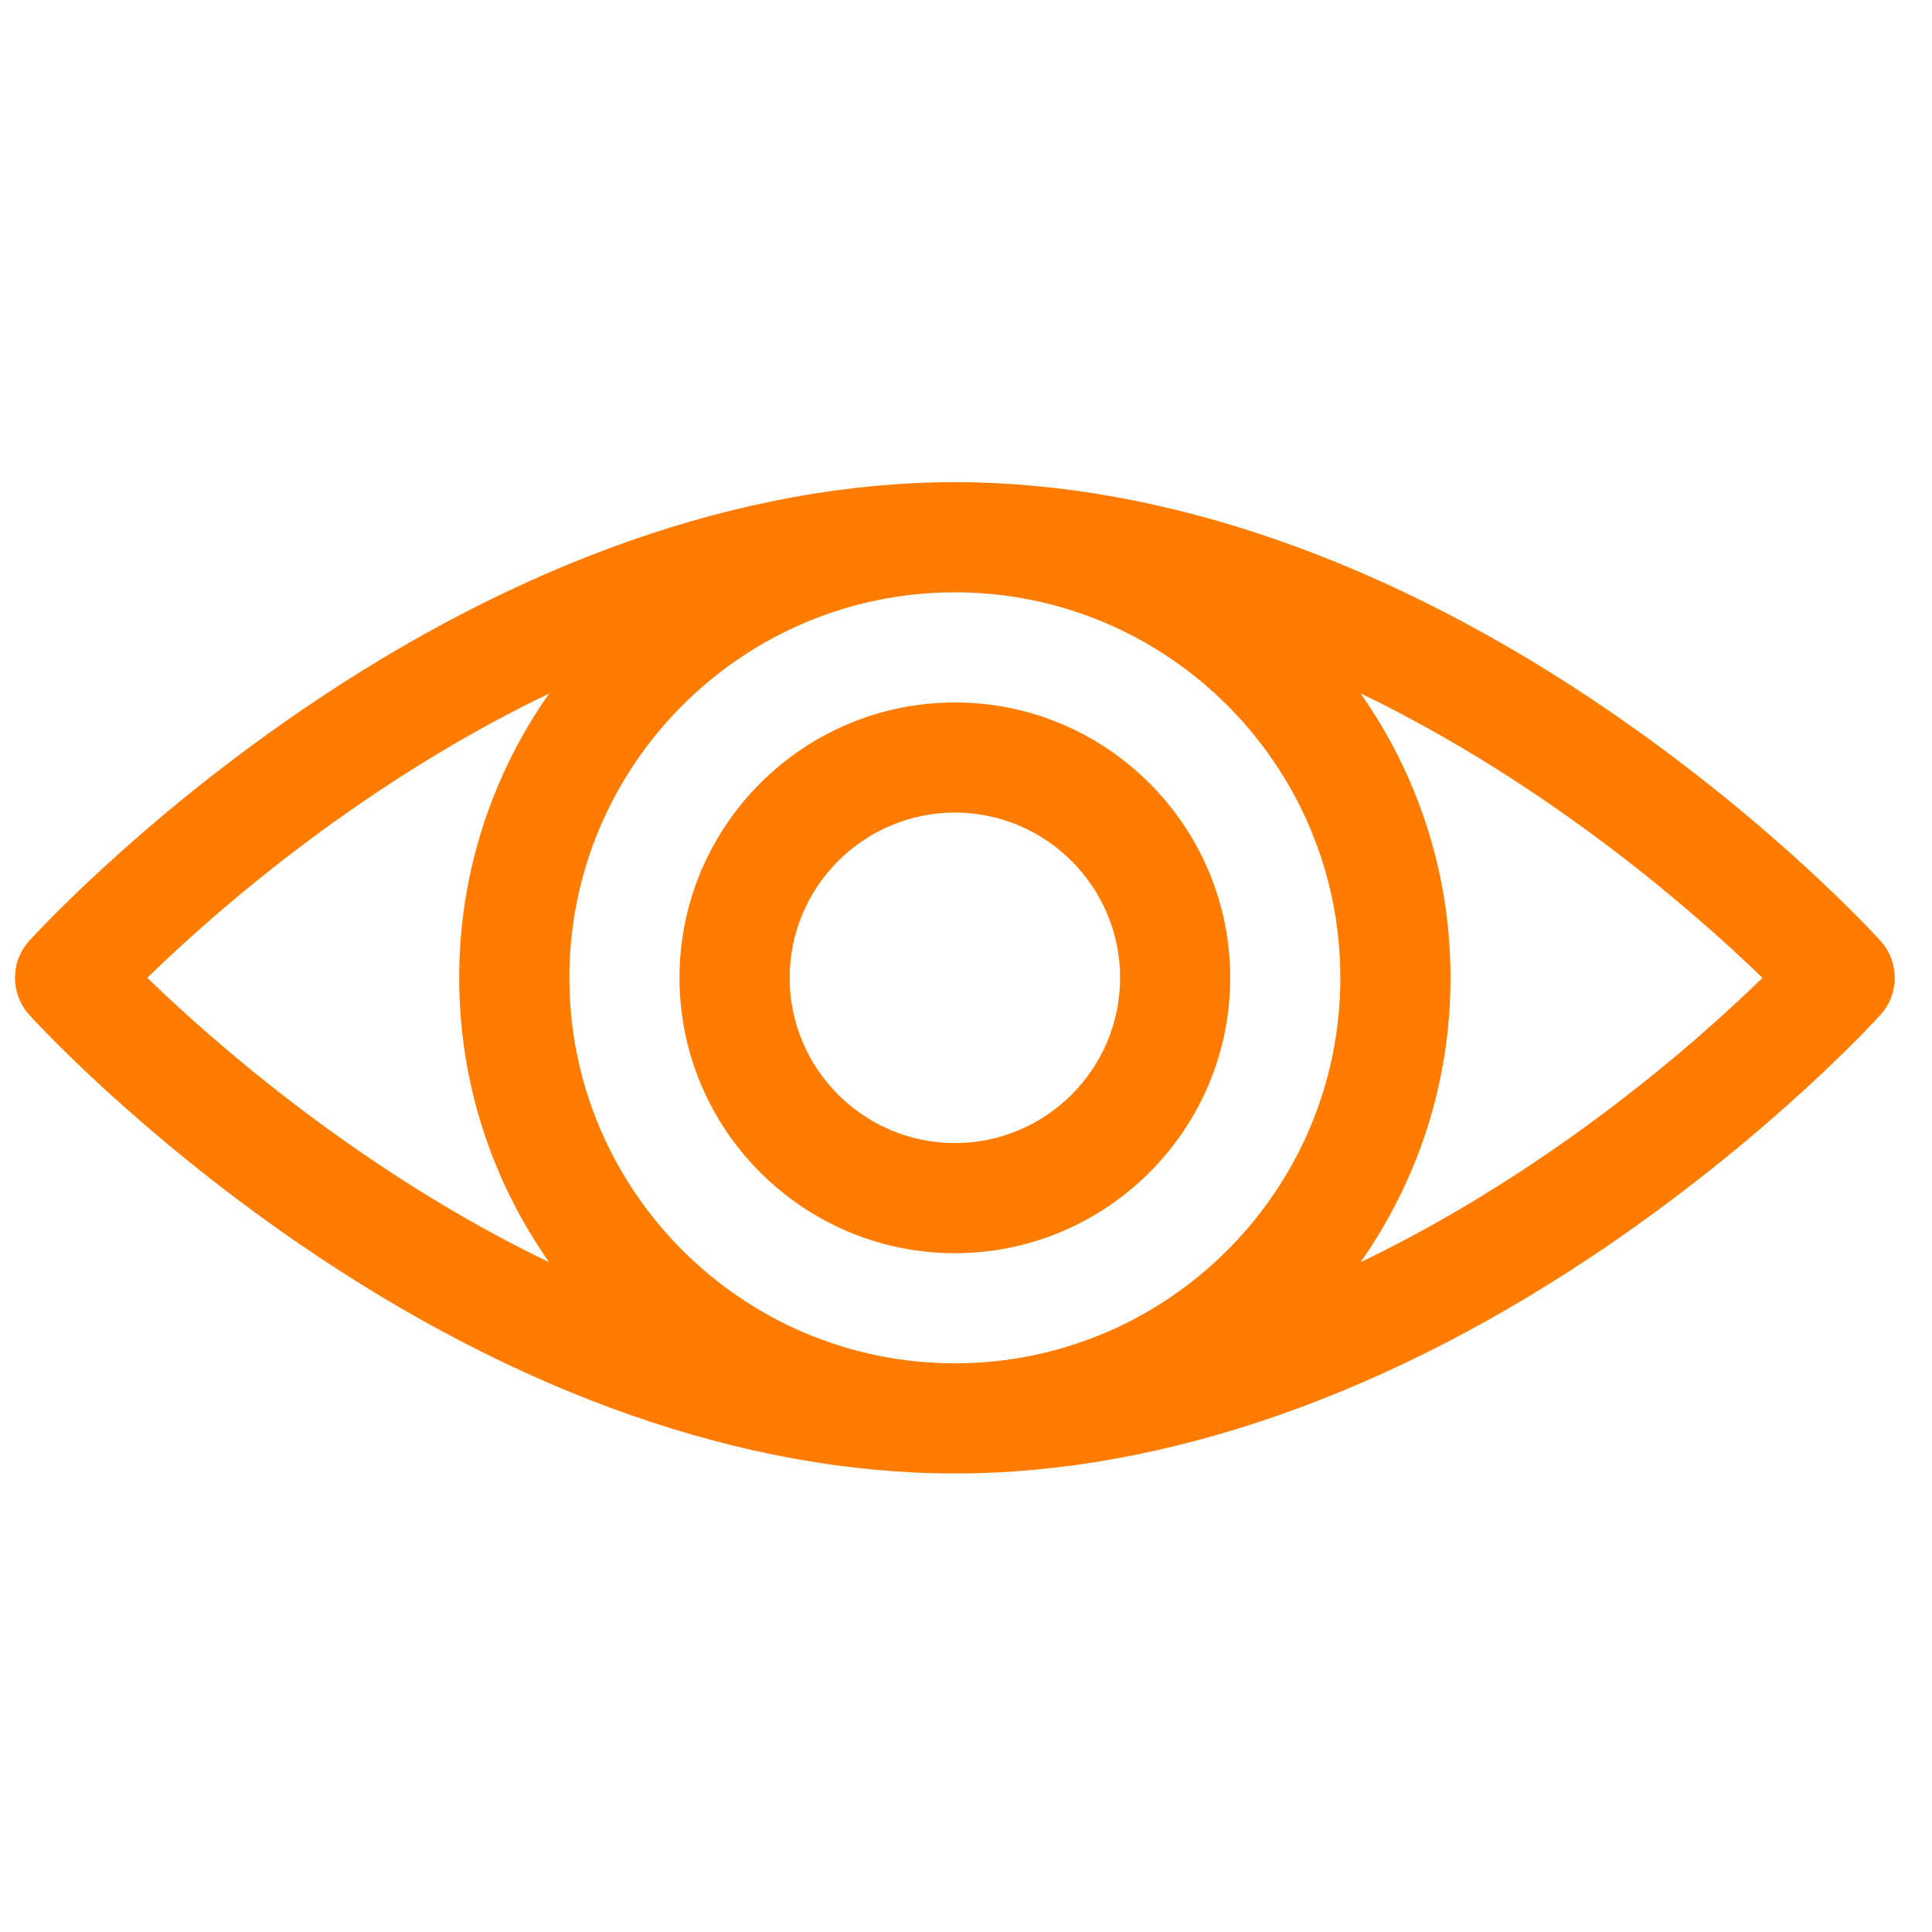
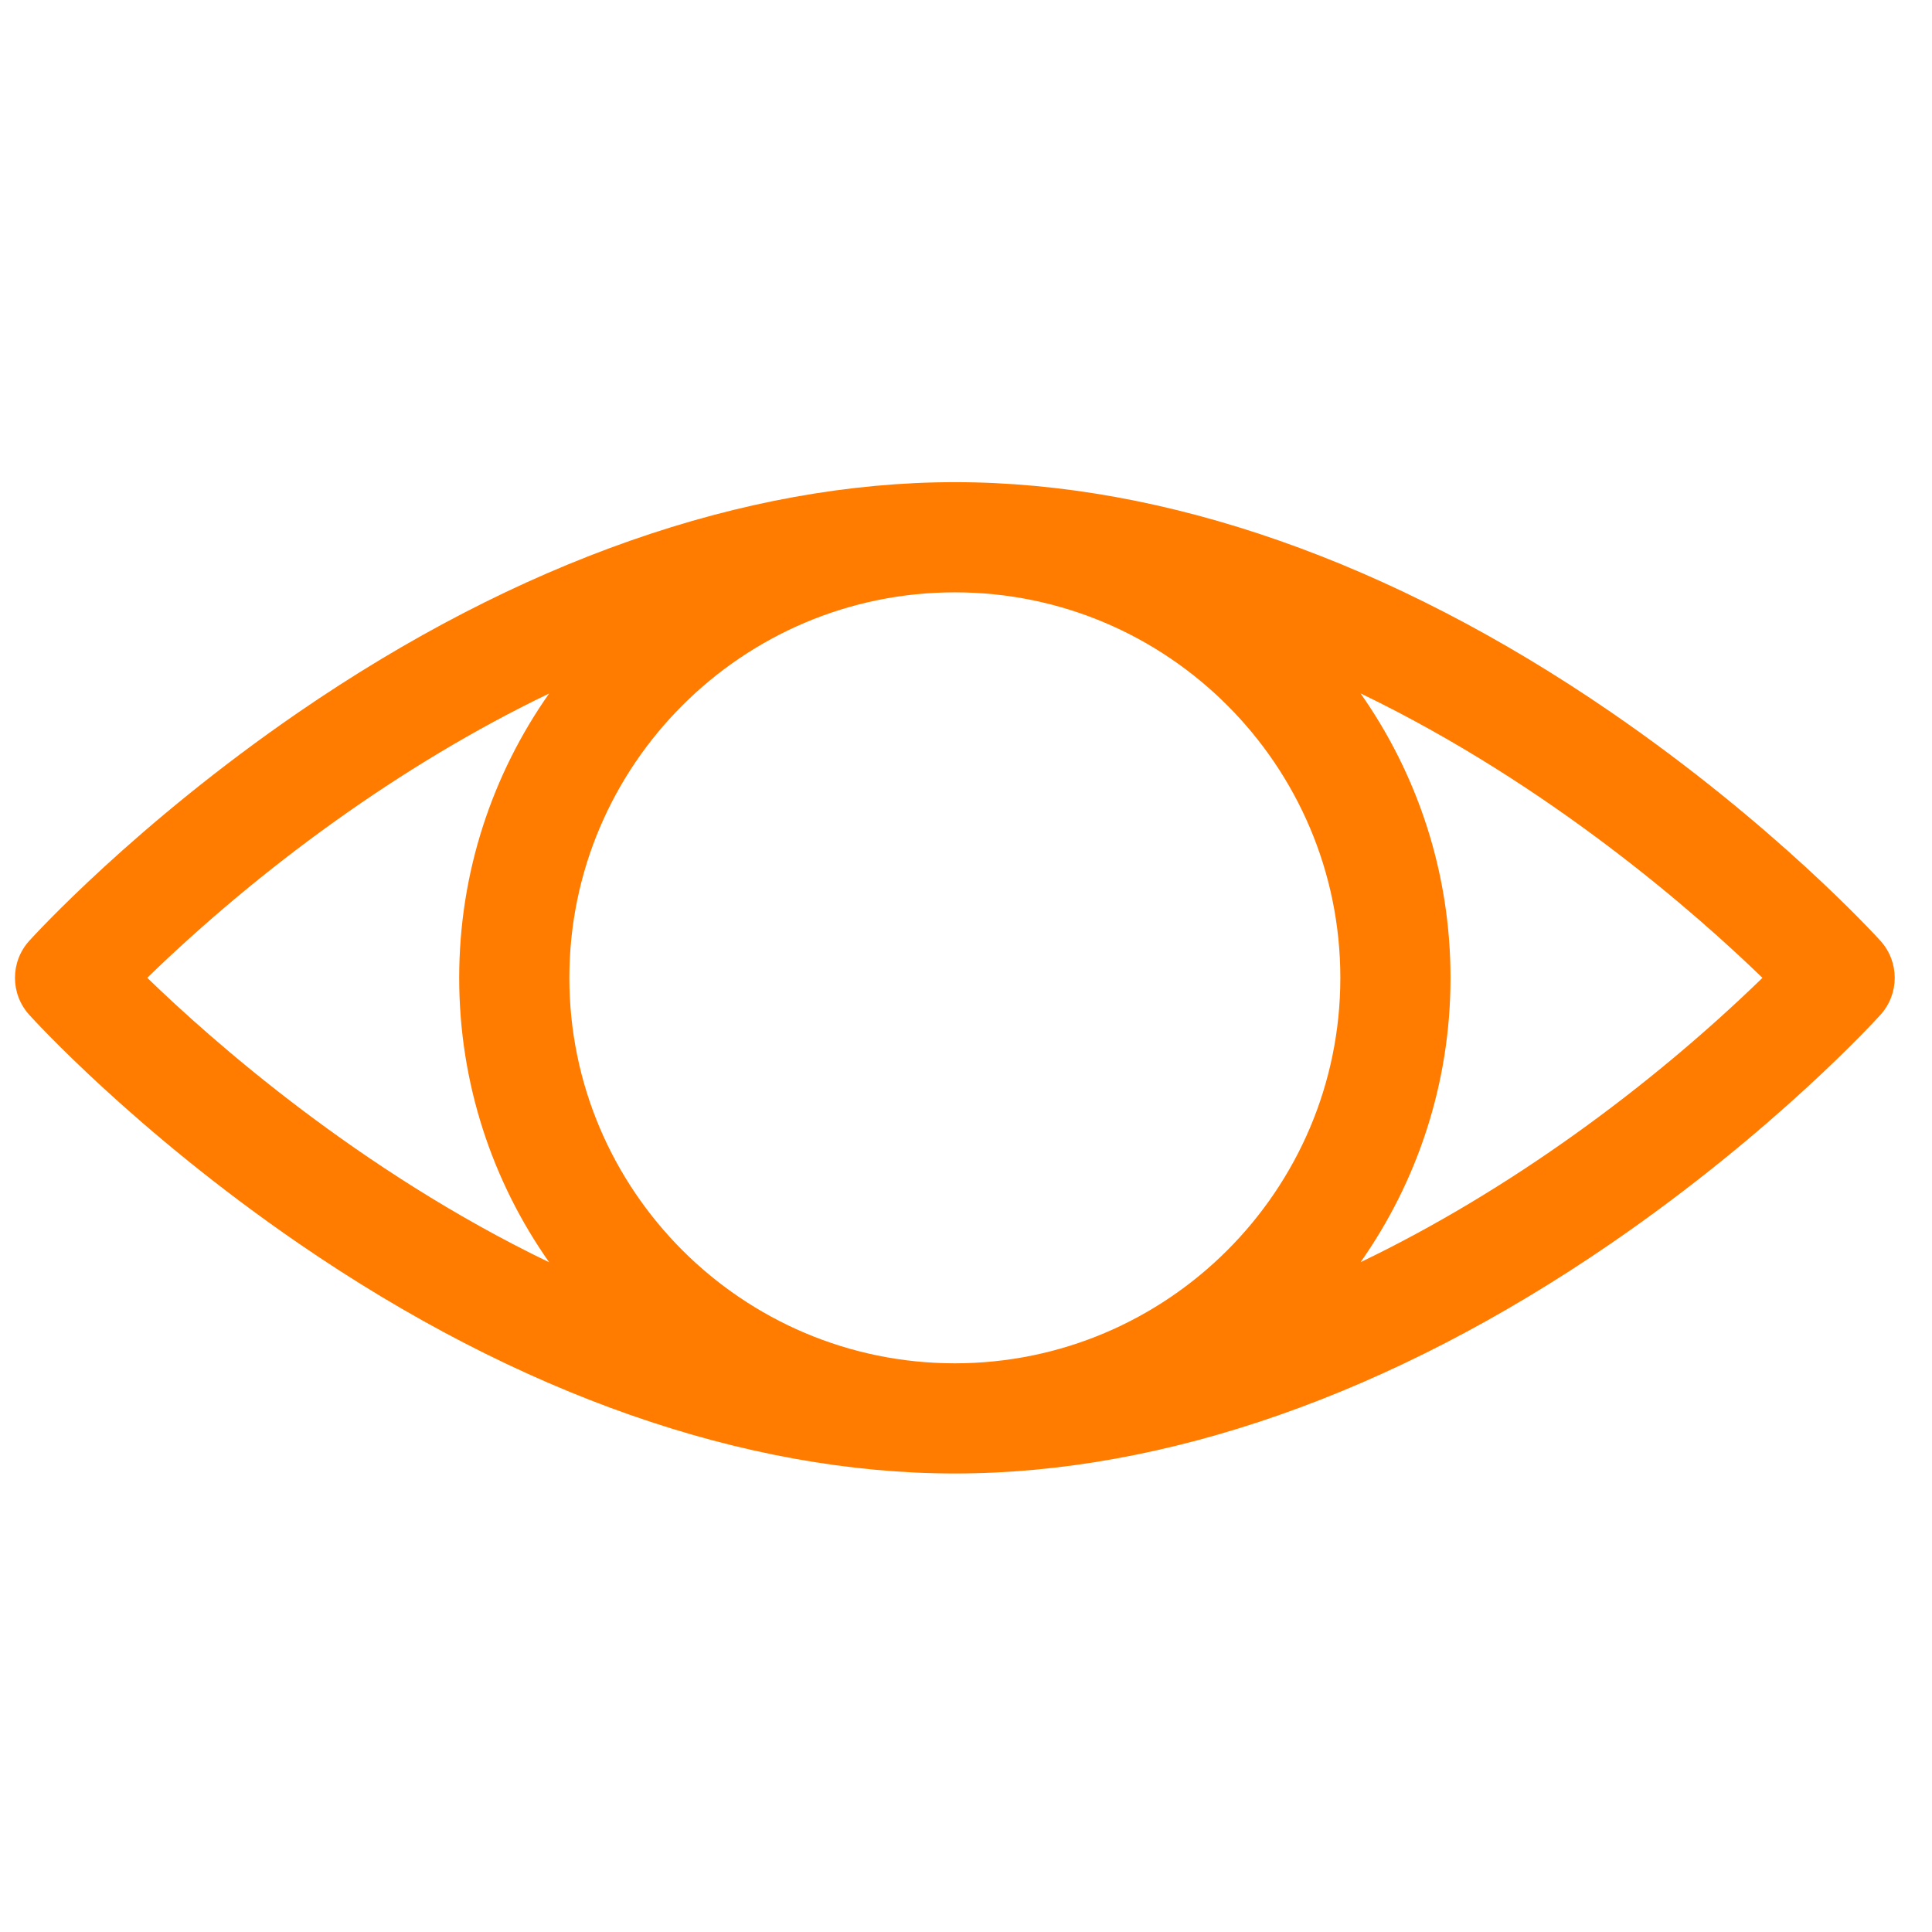
<svg xmlns="http://www.w3.org/2000/svg" width="37" height="37" viewBox="0 0 37 37" fill="none">
  <g clip-path="url(#clip0)">
    <path d="M0.559 18.019C0.64 17.93 2.584 15.793 5.722 13.638C9.917 10.757 14.262 9.234 18.287 9.234C22.311 9.234 26.656 10.757 30.851 13.638C33.989 15.793 35.933 17.93 36.014 18.019C36.377 18.421 36.377 19.032 36.014 19.434C35.933 19.524 33.989 21.66 30.851 23.815C26.656 26.696 22.311 28.219 18.287 28.219C14.262 28.219 9.917 26.696 5.722 23.815C2.584 21.66 0.64 19.524 0.559 19.434C0.196 19.032 0.196 18.421 0.559 18.019ZM26.057 24.172C28.898 22.808 31.608 20.81 33.753 18.727C32.51 17.523 29.697 15.034 26.056 13.279C27.141 14.822 27.779 16.701 27.779 18.727C27.779 20.751 27.141 22.629 26.057 24.172ZM18.287 26.109C22.354 26.109 25.669 22.8 25.669 18.727C25.669 14.656 22.358 11.344 18.287 11.344C14.219 11.344 10.904 14.653 10.904 18.727C10.904 22.797 14.216 26.109 18.287 26.109ZM10.517 24.174C9.432 22.631 8.794 20.752 8.794 18.727C8.794 16.702 9.432 14.824 10.516 13.282C7.675 14.645 4.966 16.643 2.82 18.726C4.063 19.931 6.876 22.42 10.517 24.174Z" fill="#FF7C00" />
-     <path d="M18.287 13.453C21.194 13.453 23.56 15.819 23.56 18.727C23.56 21.634 21.194 24 18.287 24C15.379 24 13.013 21.634 13.013 18.727C13.013 15.819 15.379 13.453 18.287 13.453ZM18.287 21.891C20.031 21.891 21.451 20.471 21.451 18.727C21.451 16.982 20.031 15.562 18.287 15.562C16.542 15.562 15.123 16.982 15.123 18.727C15.123 20.471 16.542 21.891 18.287 21.891Z" fill="#FF7C00" />
  </g>
  <defs>
    <clipPath id="clip0">
      <rect width="36" height="36" transform="matrix(-1 0 0 1 36.287 0.727)" fill="white" />
    </clipPath>
  </defs>
</svg>